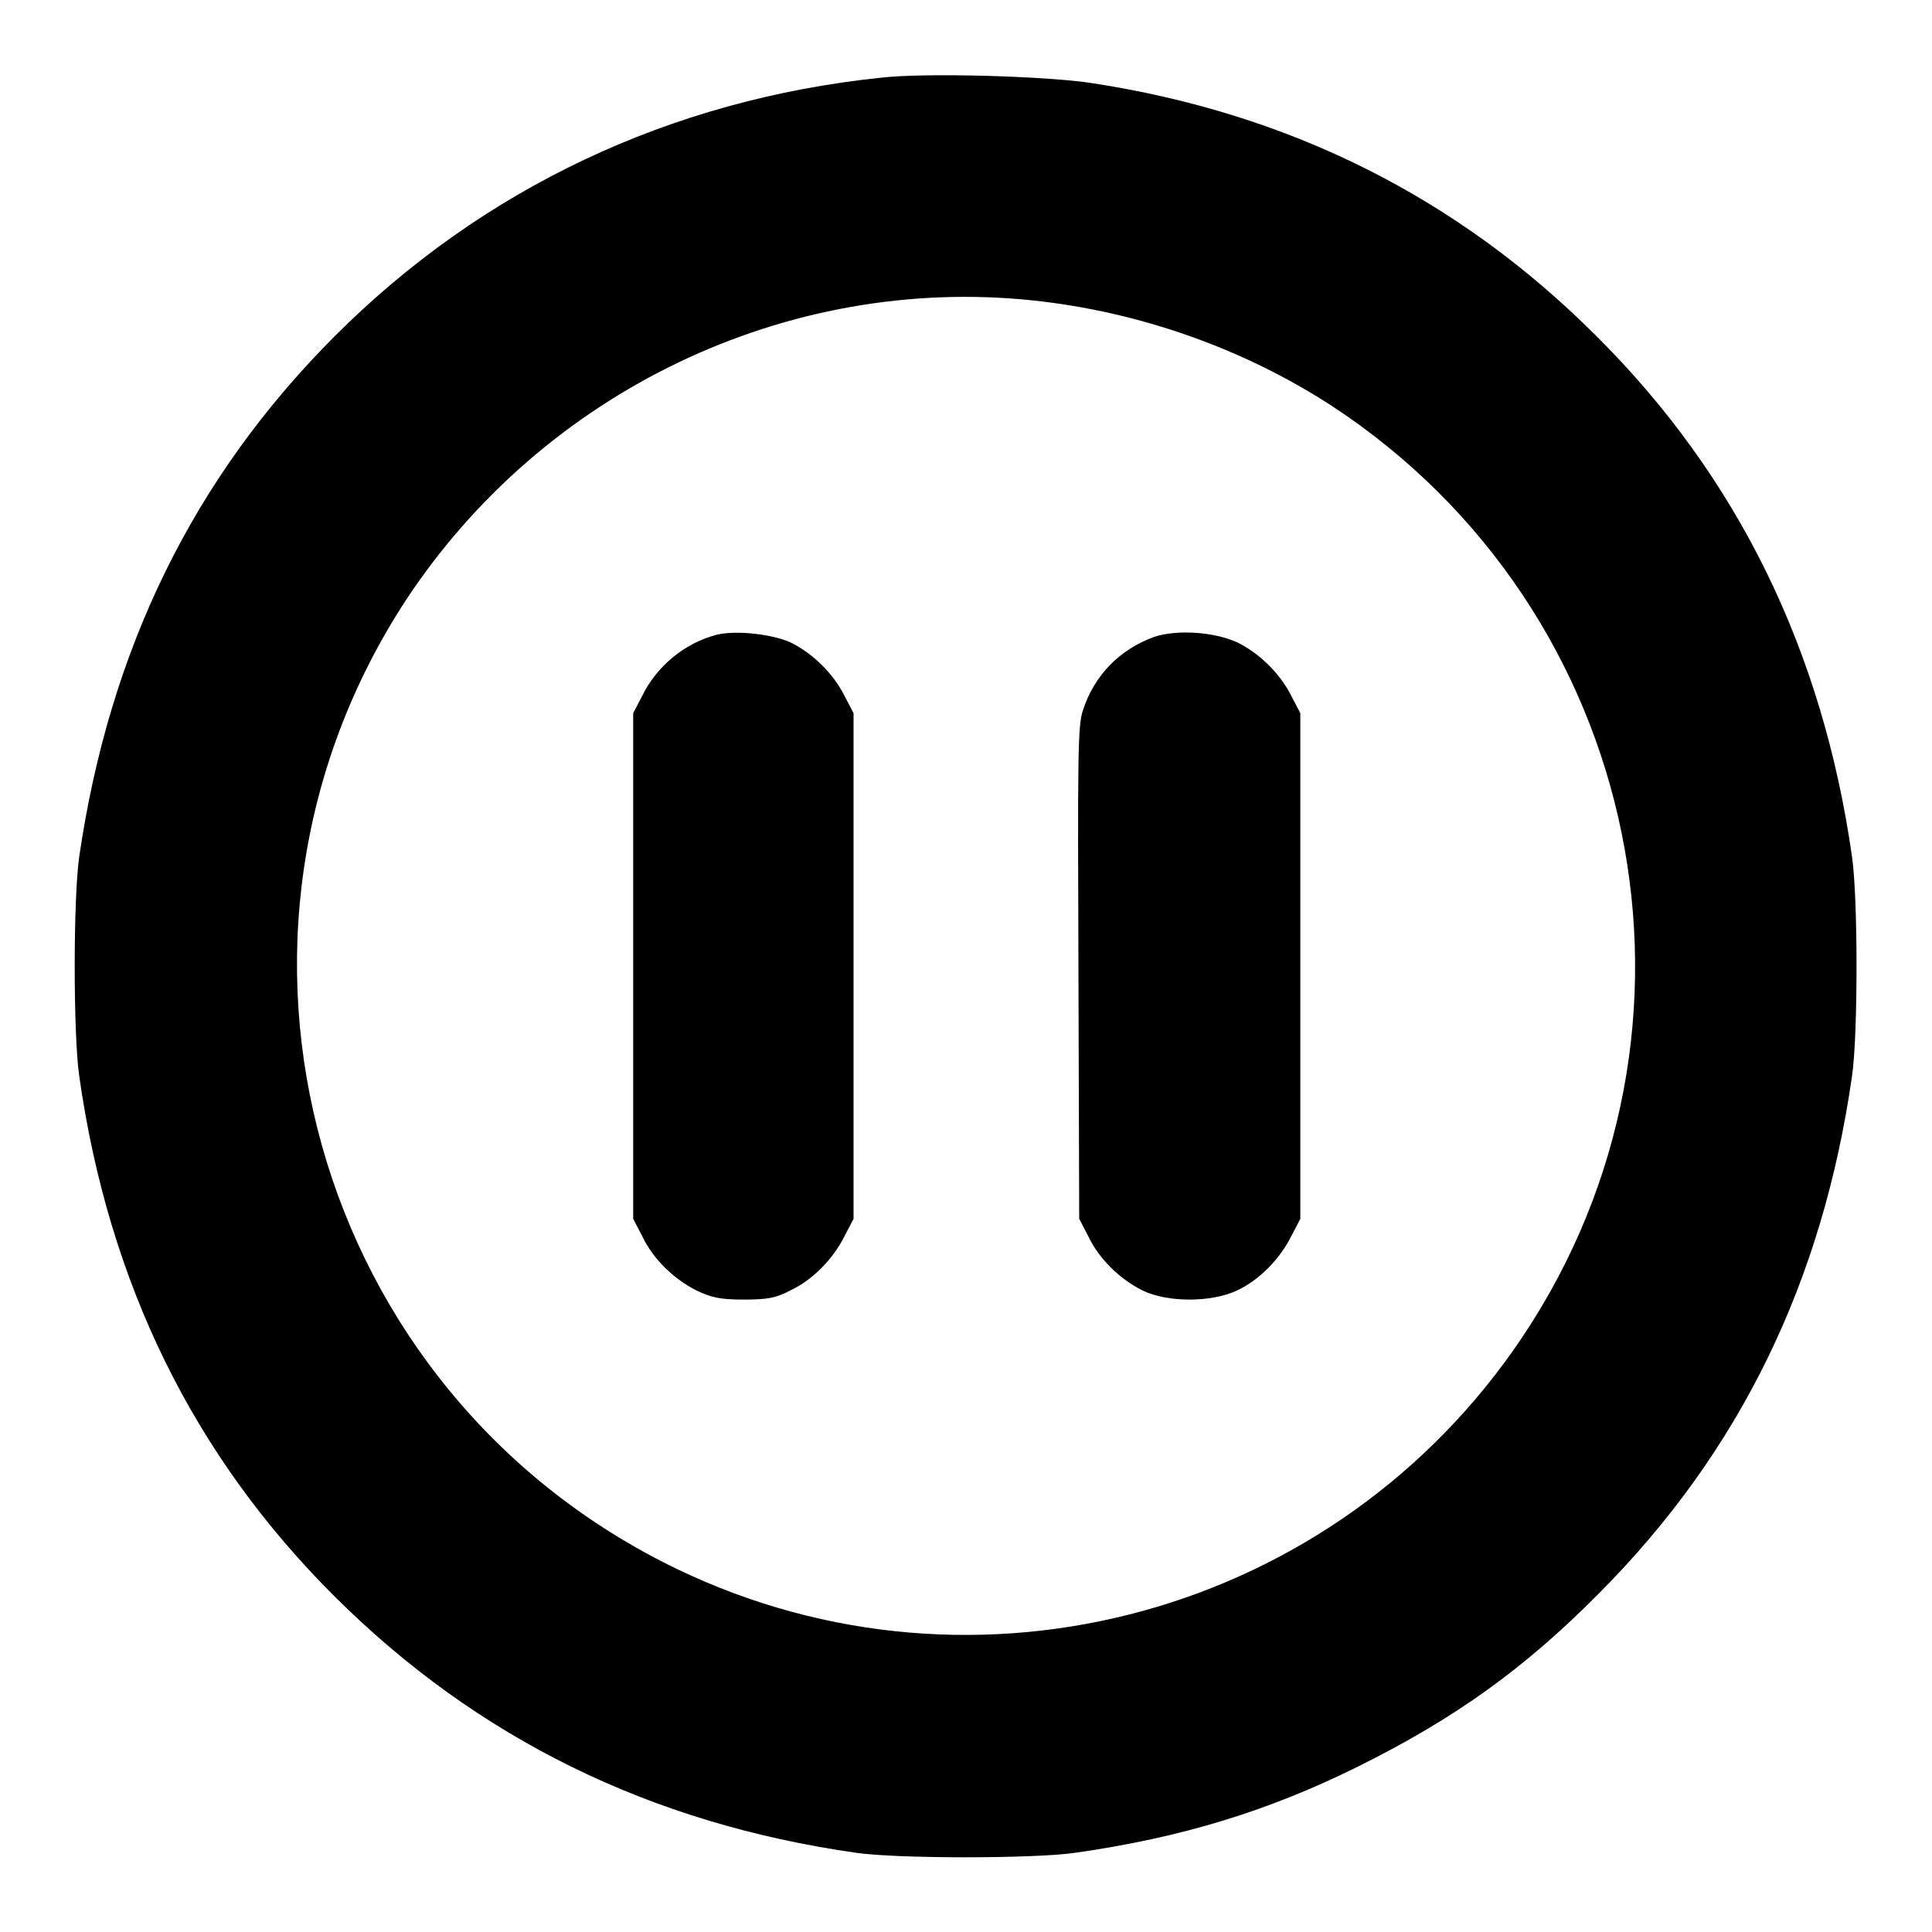
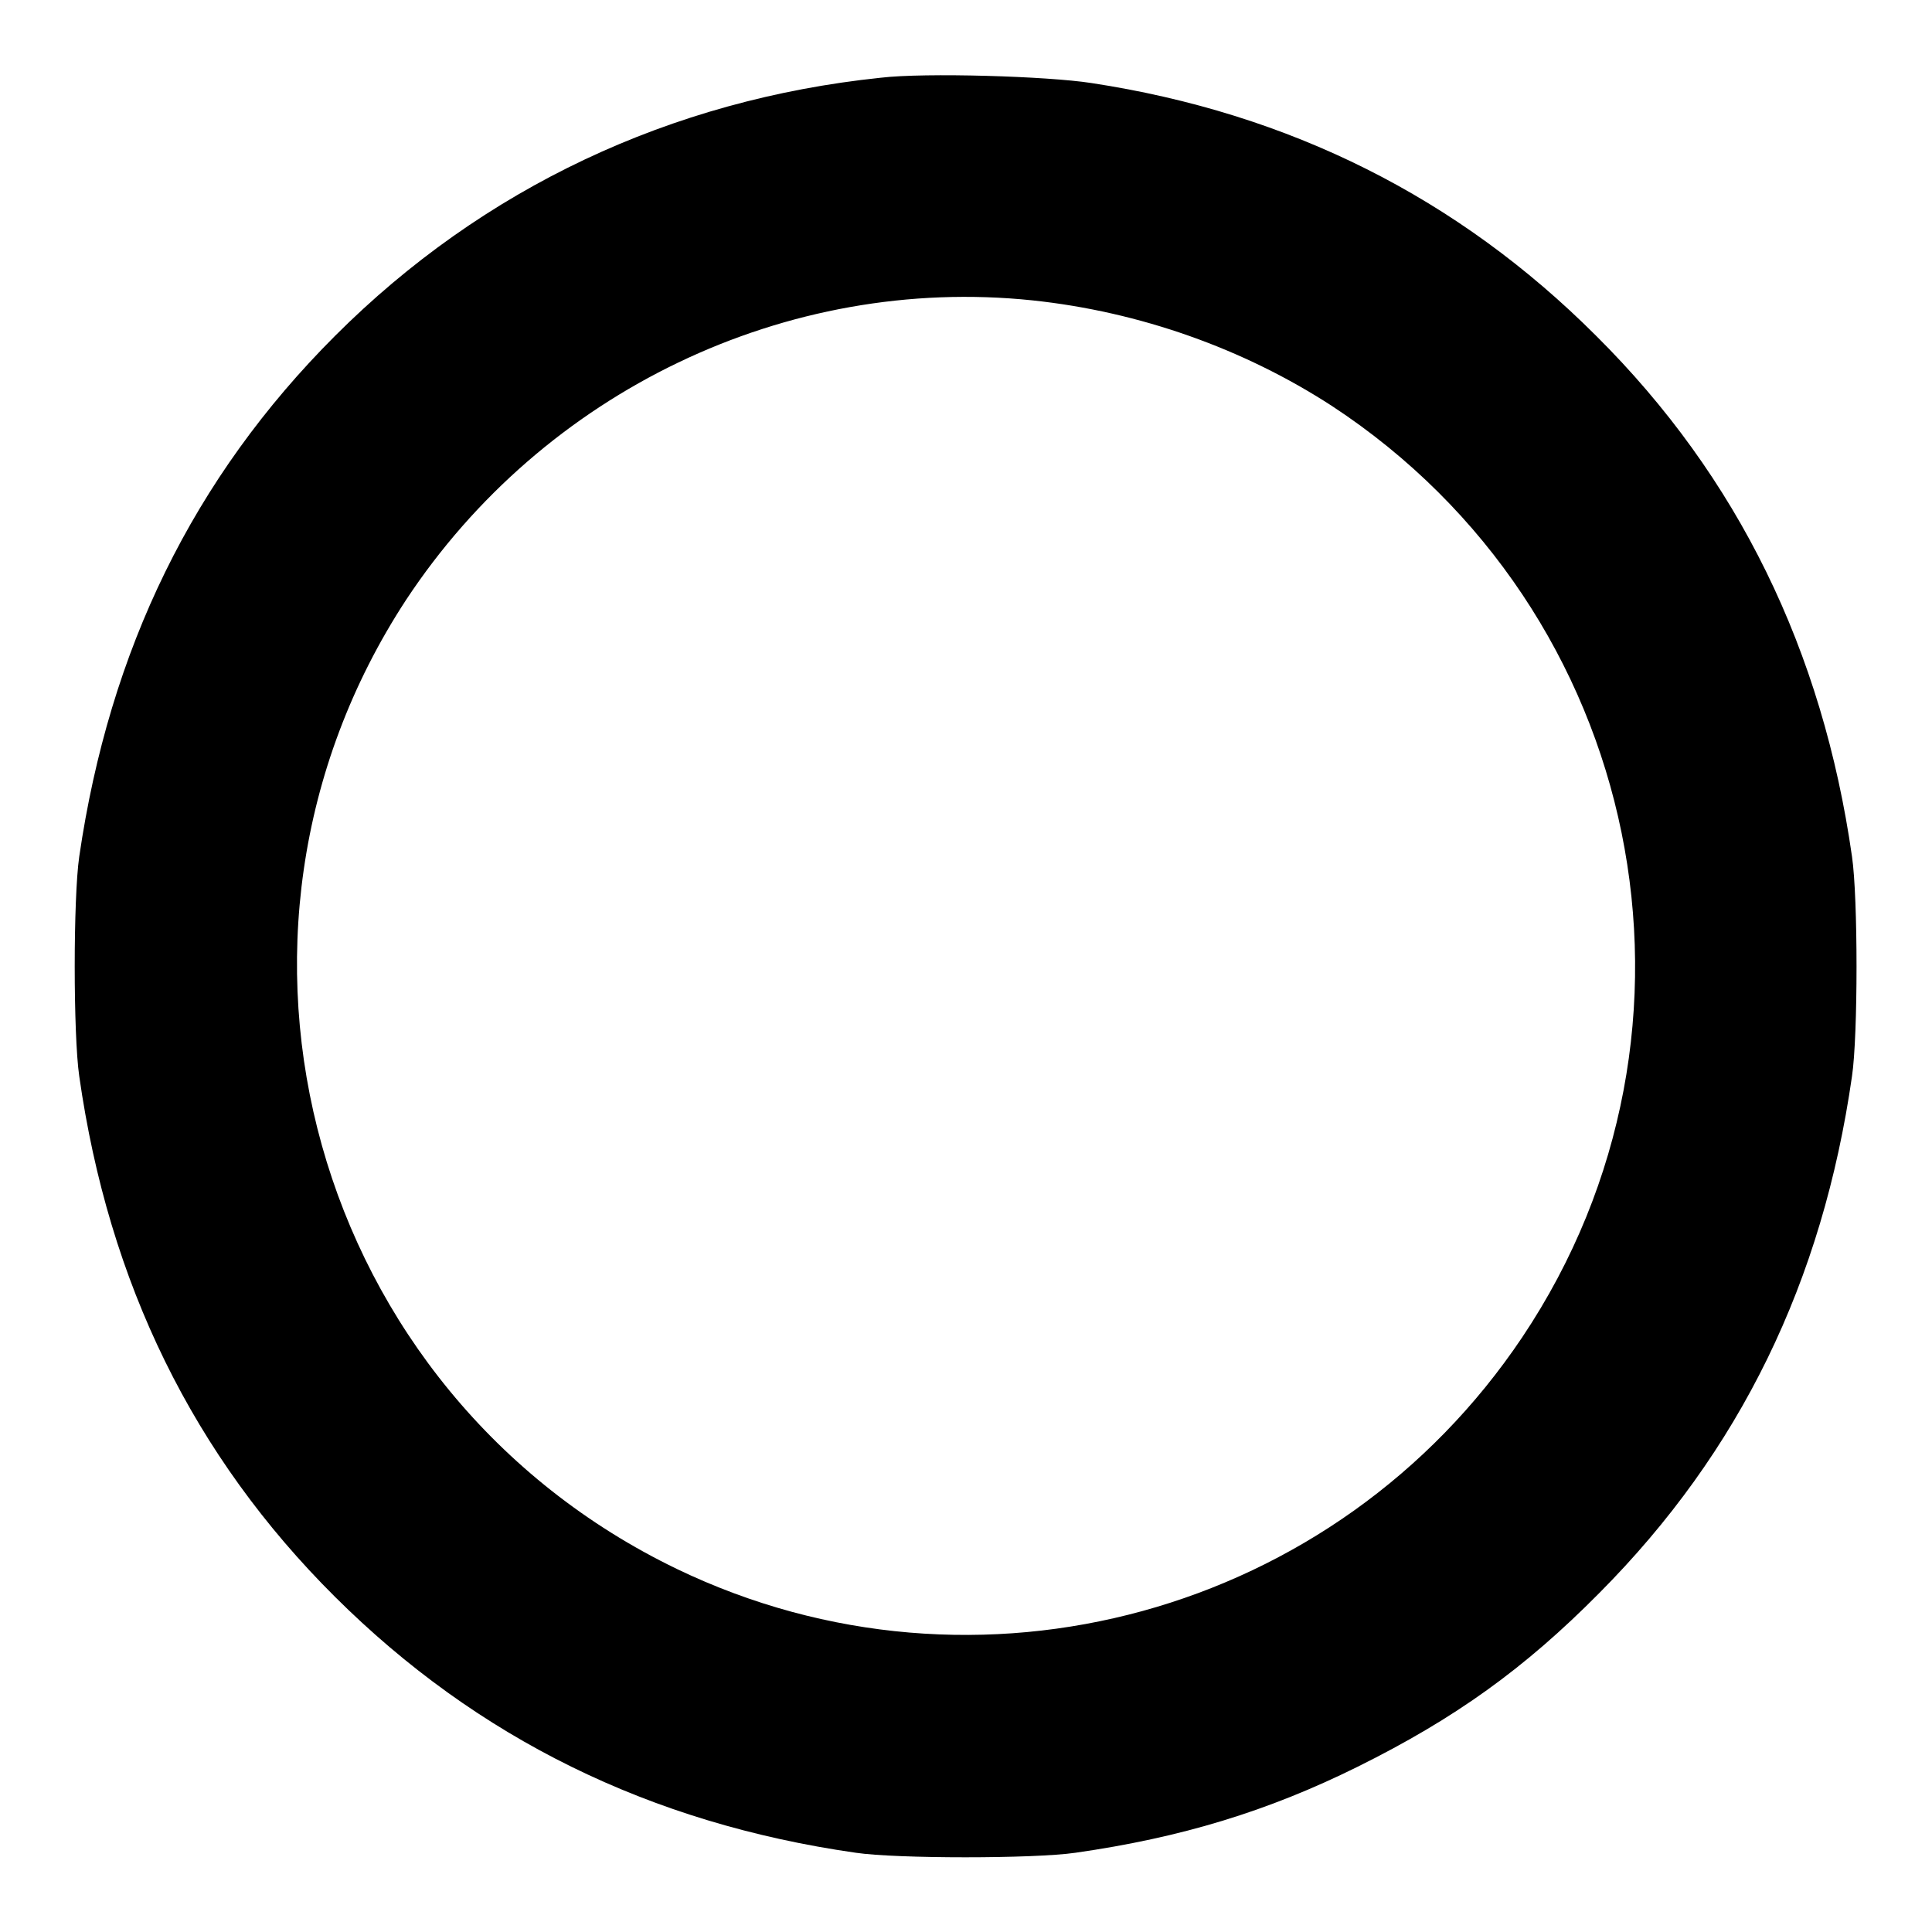
<svg xmlns="http://www.w3.org/2000/svg" version="1.1" x="0px" y="0px" viewBox="0 0 256 256" enable-background="new 0 0 256 256" xml:space="preserve">
  <g>
    <g>
      <g>
        <path fill="#000000" d="M116.7,10.3C88.9,13.2,64,24.9,44.4,44.5c-18.8,18.8-29.9,41.6-33.9,69c-0.8,5.5-0.8,23.6,0,29.1c3.9,27.4,15.1,50.3,33.9,69c18.8,18.7,41.7,30,69,33.9c5.4,0.8,23.6,0.8,29.1,0c14-2,25.5-5.5,37.4-11.4c12.9-6.4,22.1-13,32-23c18.7-18.8,29.6-41.3,33.5-68.5c0.8-5.4,0.8-23.6,0-29.1c-3.9-27.3-15.1-50.3-33.9-69c-18.3-18.3-40.6-29.5-66.9-33.5C138.8,10.1,122.6,9.6,116.7,10.3z M136.8,39.8c14.2,1.5,28,6.4,39.7,14c41.3,27.1,52.6,82.5,25.2,123.4c-24.6,36.7-72.3,49.8-112,30.7c-48.3-23.3-65.2-83.6-35.9-128.4C72,51.9,104.2,36.4,136.8,39.8z" />
-         <path fill="#000000" d="M95,84.1c-4.3,1.1-8,4.2-9.9,8.1l-1.2,2.3V128v33.5l1.2,2.3c1.4,3,4.2,5.7,7.2,7.2c1.9,0.9,3,1.2,6.2,1.2c3.2,0,4.3-0.2,6.2-1.2c3-1.4,5.7-4.2,7.2-7.2l1.2-2.3V128V94.5l-1.2-2.3c-1.5-3-4.3-5.7-7.2-7.1C102.2,84,97.5,83.5,95,84.1z" />
-         <path fill="#000000" d="M152.9,84.4c-4.6,1.7-7.9,5.1-9.4,9.7c-0.7,2-0.7,5.9-0.6,34.8l0.1,32.6l1.2,2.3c1.4,3,4.2,5.7,7.2,7.2c3.3,1.6,9.1,1.6,12.5,0c3-1.4,5.7-4.2,7.2-7.2l1.2-2.3V128V94.5l-1.2-2.3c-1.5-3-4.3-5.7-7.2-7.1C160.8,83.7,155.9,83.4,152.9,84.4z" />
      </g>
    </g>
  </g>
</svg>